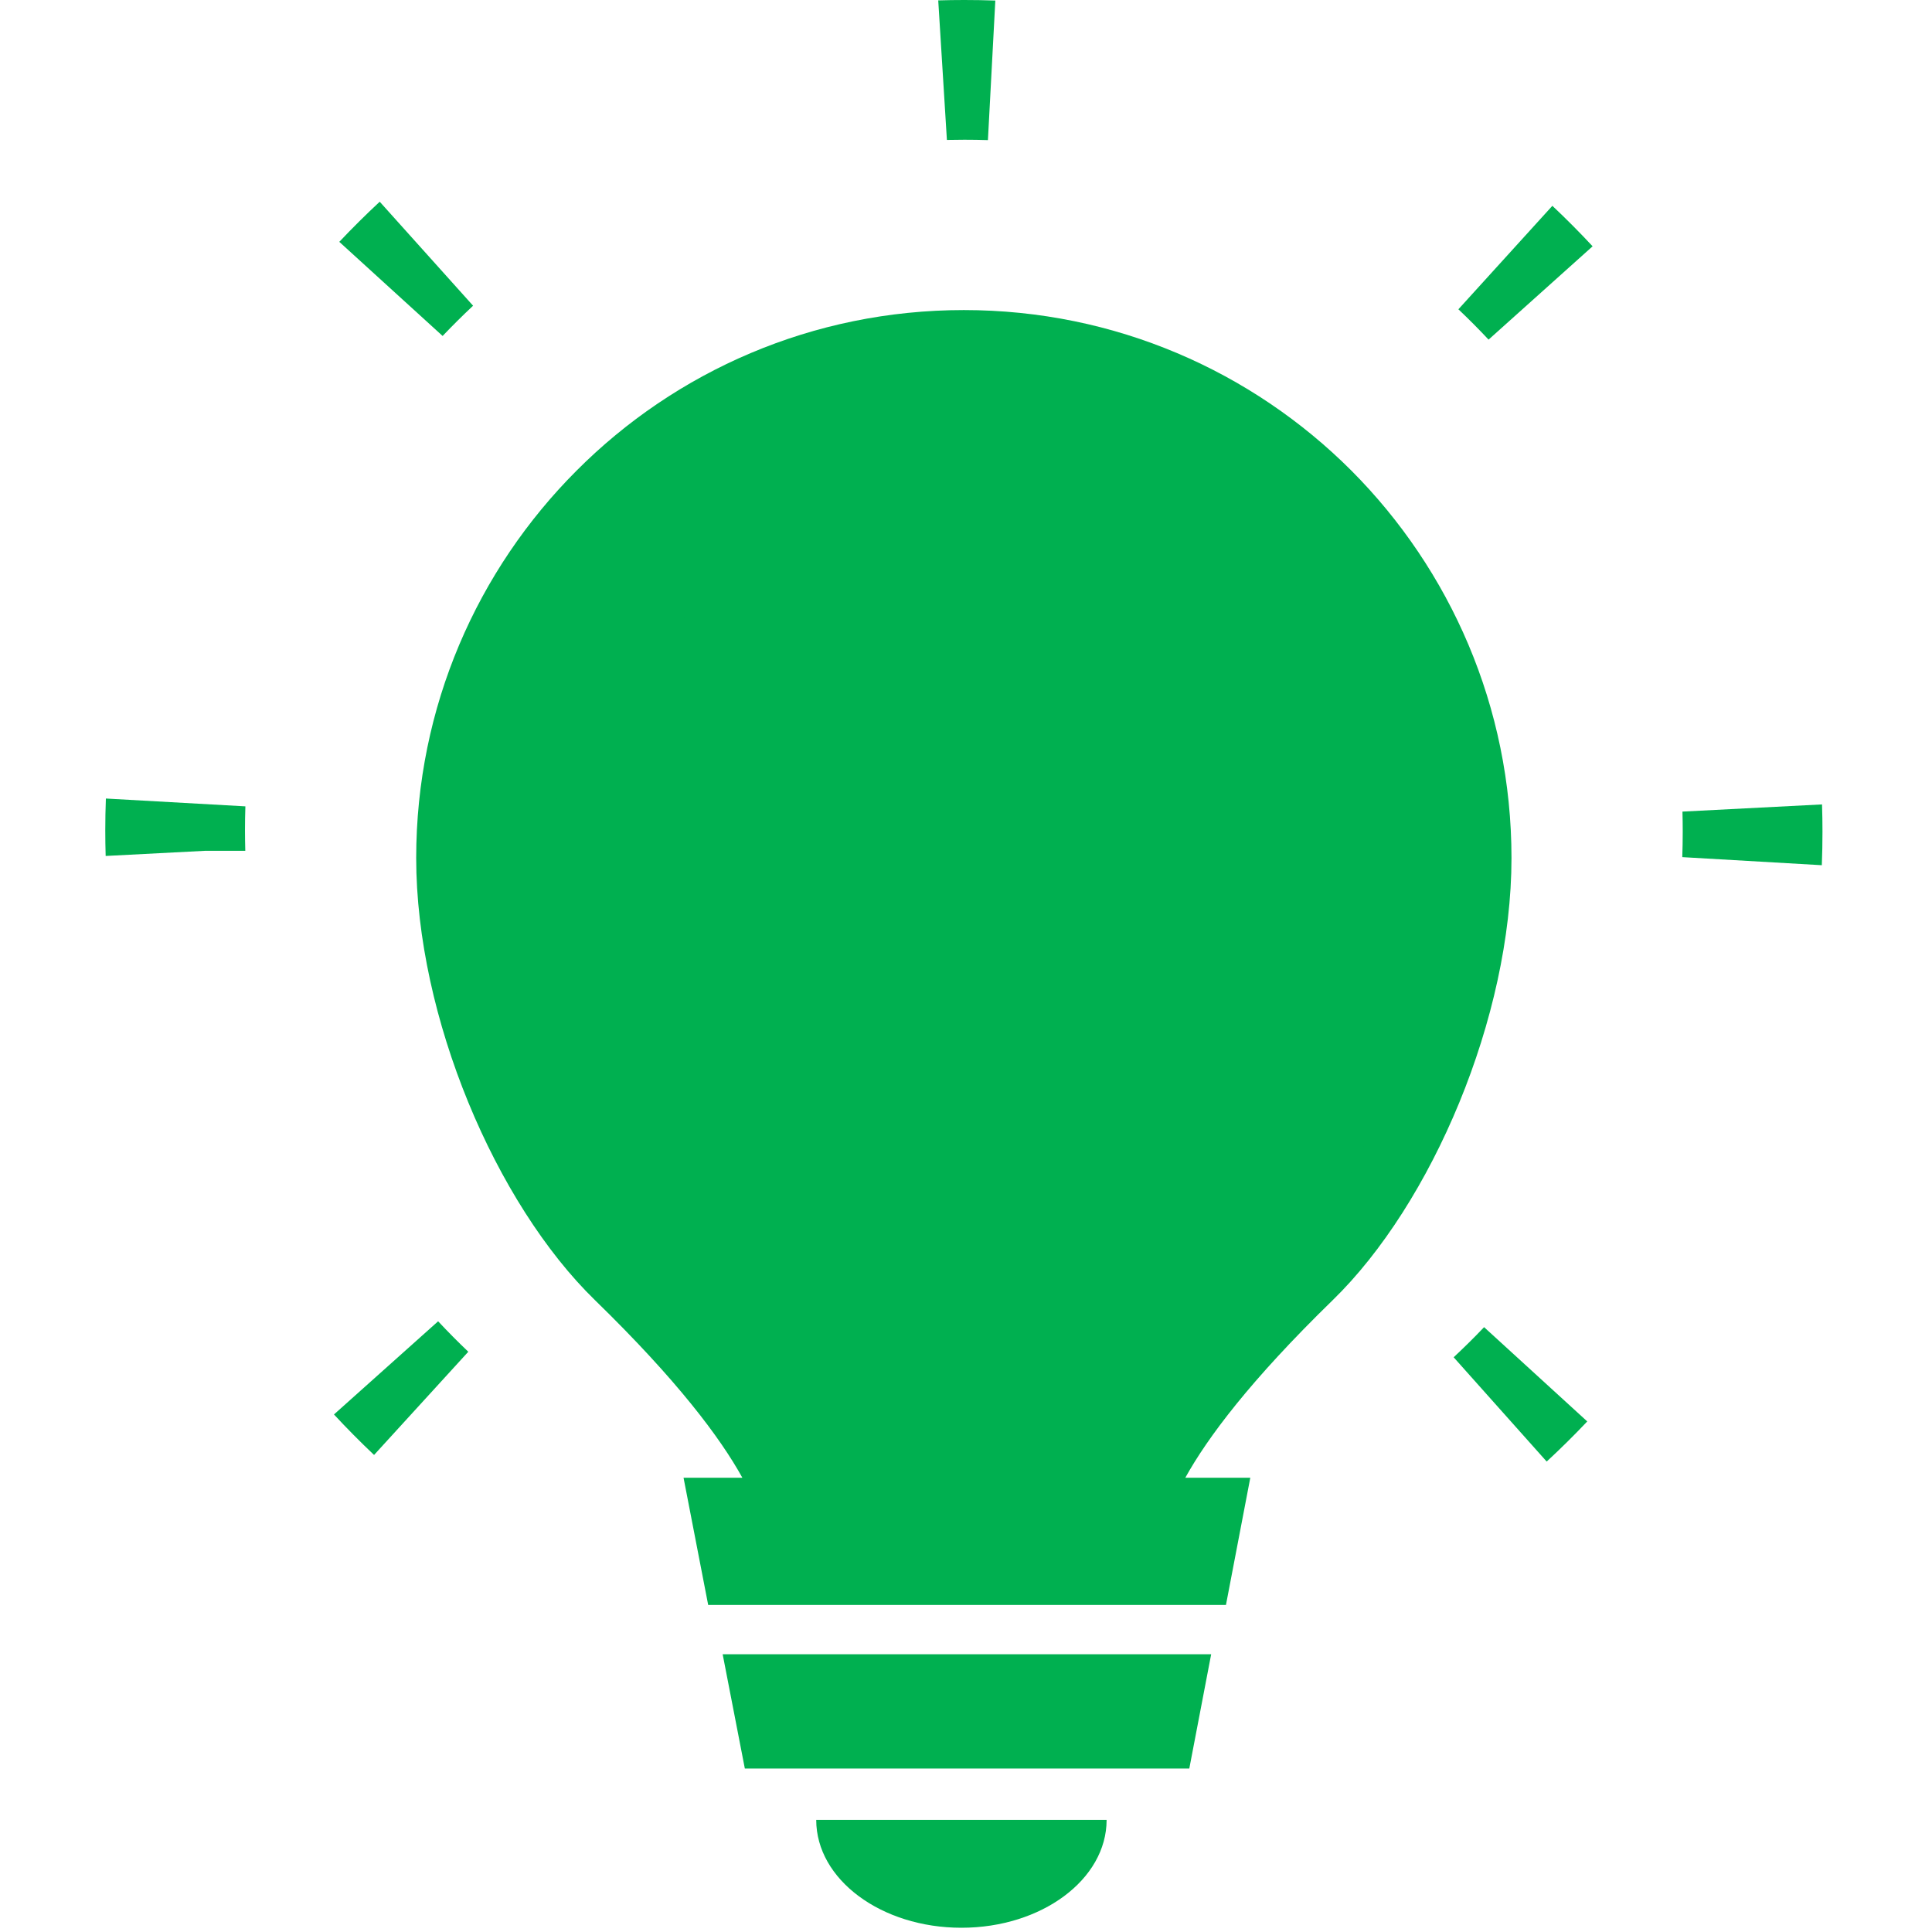
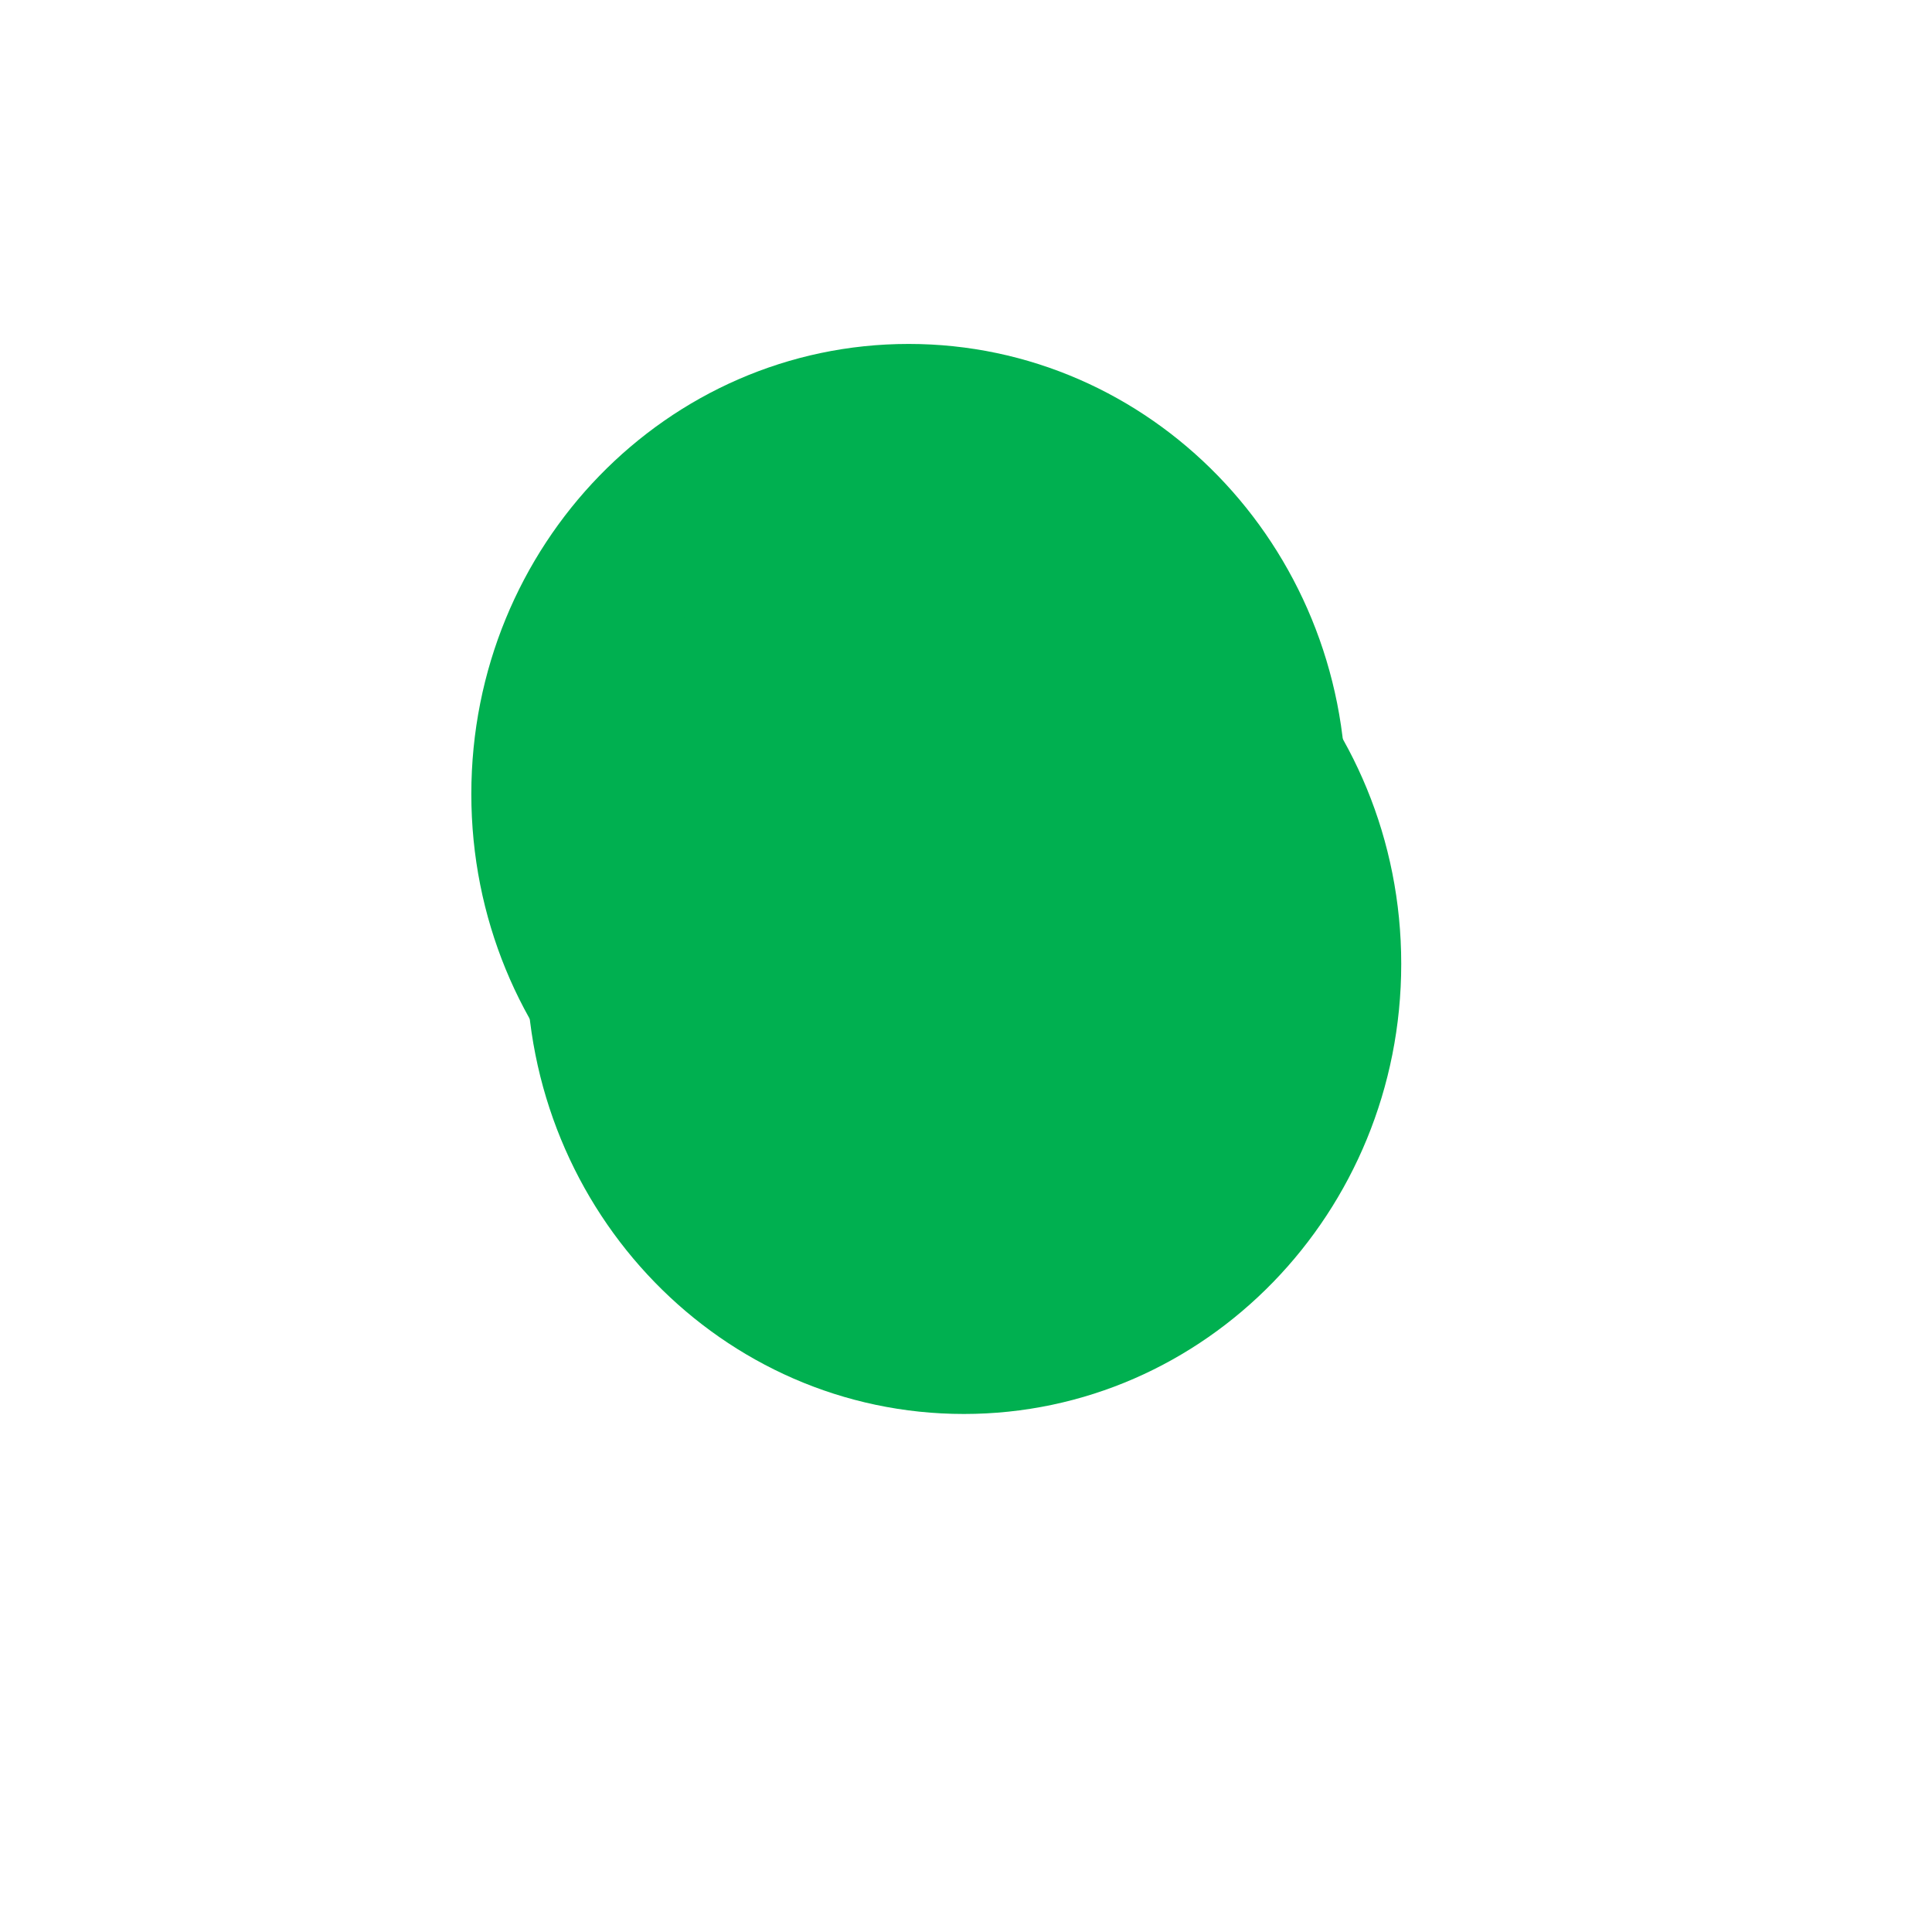
<svg xmlns="http://www.w3.org/2000/svg" width="455" height="455" overflow="hidden">
  <defs>
    <clipPath id="clip0">
      <rect x="-317" y="-364" width="455" height="455" />
    </clipPath>
    <clipPath id="clip1">
      <rect x="-317" y="-364" width="454" height="454" />
    </clipPath>
    <clipPath id="clip2">
-       <rect x="-317" y="-364" width="454" height="454" />
-     </clipPath>
+       </clipPath>
    <clipPath id="clip3">
      <rect x="-317" y="-364" width="454" height="454" />
    </clipPath>
  </defs>
  <g clip-path="url(#clip0)" transform="translate(317 364)">
    <g clip-path="url(#clip1)">
      <g clip-path="url(#clip2)">
        <g clip-path="url(#clip3)">
          <path d="M-119.461-267.112C-135.202-260.583-149.273-251.153-161.461-239.038-173.574-226.852-183.078-212.779-189.533-197.038-194.248-185.722-188.88-172.81-177.565-168.095-174.808-166.935-171.905-166.427-169.077-166.427-160.371-166.427-152.176-171.577-148.621-180.136-144.34-190.365-138.102-199.649-130.123-207.702-122.071-215.68-112.859-221.919-102.558-226.199-91.241-230.841-85.873-243.826-90.516-255.142-95.232-266.459-108.217-271.754-119.461-267.112Z" fill="#00B050" />
-           <path d="M-141.586 52.496-36.91 52.496-31.76 25.584-146.809 25.584Z" fill="#00B050" />
          <path d="M-90.58 90C-71.695 90-56.385 78.627-56.385 64.597L-124.774 64.597C-124.774 78.627-109.465 90-90.58 90Z" fill="#00B050" />
          <path d="M-238.349-30.884C-235.316-27.614-232.157-24.423-228.905-21.346L-206.712-45.655C-209.148-47.971-211.521-50.369-213.818-52.827L-238.349-30.884Z" fill="#00B050" />
          <path d="M-292.065-175.941C-292.159-173.448-292.207-170.947-292.207-168.436-292.207-166.435-292.179-164.426-292.116-162.415L-268.638-163.633-259.232-163.633C-259.275-165.238-259.302-166.839-259.302-168.437-259.302-170.332-259.274-172.22-259.211-174.097L-292.065-175.941Z" fill="#00B050" />
          <path d="M-205.586-292.001-227.574-316.494C-230.867-313.427-234.048-310.268-237.094-307.044L-212.761-284.878C-210.431-287.325-208.036-289.705-205.586-292.001Z" fill="#00B050" />
          <path d="M-89.863-331.092C-88.013-331.092-86.17-331.064-84.337-331.007L-82.594-363.873C-85.024-363.957-87.481-364-89.905-364-91.98-364-94.043-363.968-96.039-363.908L-93.998-331.045C-92.618-331.077-91.237-331.092-89.863-331.092Z" fill="#00B050" />
          <path d="M112.1-174.553 79.231-172.863C79.274-171.287 79.294-169.711 79.294-168.146 79.294-166.138 79.259-164.134 79.189-162.139L112.05-160.237C112.158-162.862 112.206-165.497 112.206-168.146 112.207-170.256 112.173-172.378 112.1-174.553Z" fill="#00B050" />
          <path d="M26.462-291.161C28.915-288.838 31.288-286.451 33.568-284.017L58.071-305.995C55.026-309.268 51.853-312.459 48.592-315.53L26.462-291.161Z" fill="#00B050" />
          <path d="M25.345-44.354 47.254-19.794C50.528-22.819 53.722-25.981 56.81-29.243L32.513-51.444C30.197-49.012 27.795-46.638 25.345-44.354Z" fill="#00B050" />
-           <path d="M1.245-253.184C-22.113-276.542-54.393-290.978-90.009-290.978-125.625-290.978-157.905-276.542-181.191-253.184-204.549-229.826-218.984-197.546-218.984-161.93-218.984-124.5-200.269-80.541-176.838-57.763-157.471-38.902-147.387-25.411-142.166-15.981L-156.02-15.981-150.218 13.978-28.278 13.978-22.546-15.981-37.854-15.981C-32.631-25.411-22.546-38.903-3.18-57.763 20.25-80.541 38.966-124.499 38.966-161.93 38.966-197.546 24.529-229.826 1.245-253.184ZM-101.972-33.554C-102.385-33.388-102.811-33.281-103.238-33.228-104.959-33.015-106.67-33.697-107.41-35.015L-141.352-95.414C-142.276-97.057-141.337-99.068-139.257-99.904-137.177-100.742-134.741-100.087-133.817-98.444L-99.875-38.045C-98.951-36.402-99.89-34.391-101.972-33.554ZM-102.559-226.2C-112.86-221.92-122.072-215.682-130.124-207.703-138.103-199.65-144.341-190.365-148.622-180.137-152.178-171.578-160.372-166.428-169.078-166.428-171.906-166.428-174.808-166.935-177.566-168.096-188.881-172.811-194.249-185.723-189.534-197.039-183.079-212.78-173.575-226.853-161.462-239.039-149.274-251.154-135.203-260.584-119.462-267.113-108.218-271.755-95.233-266.46-90.518-255.144-85.874-243.827-91.242-230.842-102.559-226.2ZM-38.731-97.853-76.269-35.755C-77.088-34.4-78.842-33.637-80.554-33.767-80.978-33.799-81.399-33.886-81.803-34.033-83.835-34.772-84.657-36.74-83.635-38.43L-46.099-100.527C-45.077-102.218-42.6-102.989-40.566-102.249-38.532-101.512-37.71-99.543-38.731-97.853Z" fill="#00B050" />
        </g>
      </g>
    </g>
    <path d="M-206-177C-206-235.542-159.885-283-103-283-46.115-283-1.52588e-05-235.542-1.52588e-05-177-1.52588e-05-118.458-46.115-71-103-71-159.885-71-206-118.458-206-177Z" fill="#00B050" fill-rule="evenodd" />
    <path d="M-193-137C-193-195.542-146.885-243-90-243-33.115-243 13-195.542 13-137 13-78.458-33.115-31-90-31-146.885-31-193-78.458-193-137Z" fill="#00B050" fill-rule="evenodd" />
  </g>
</svg>